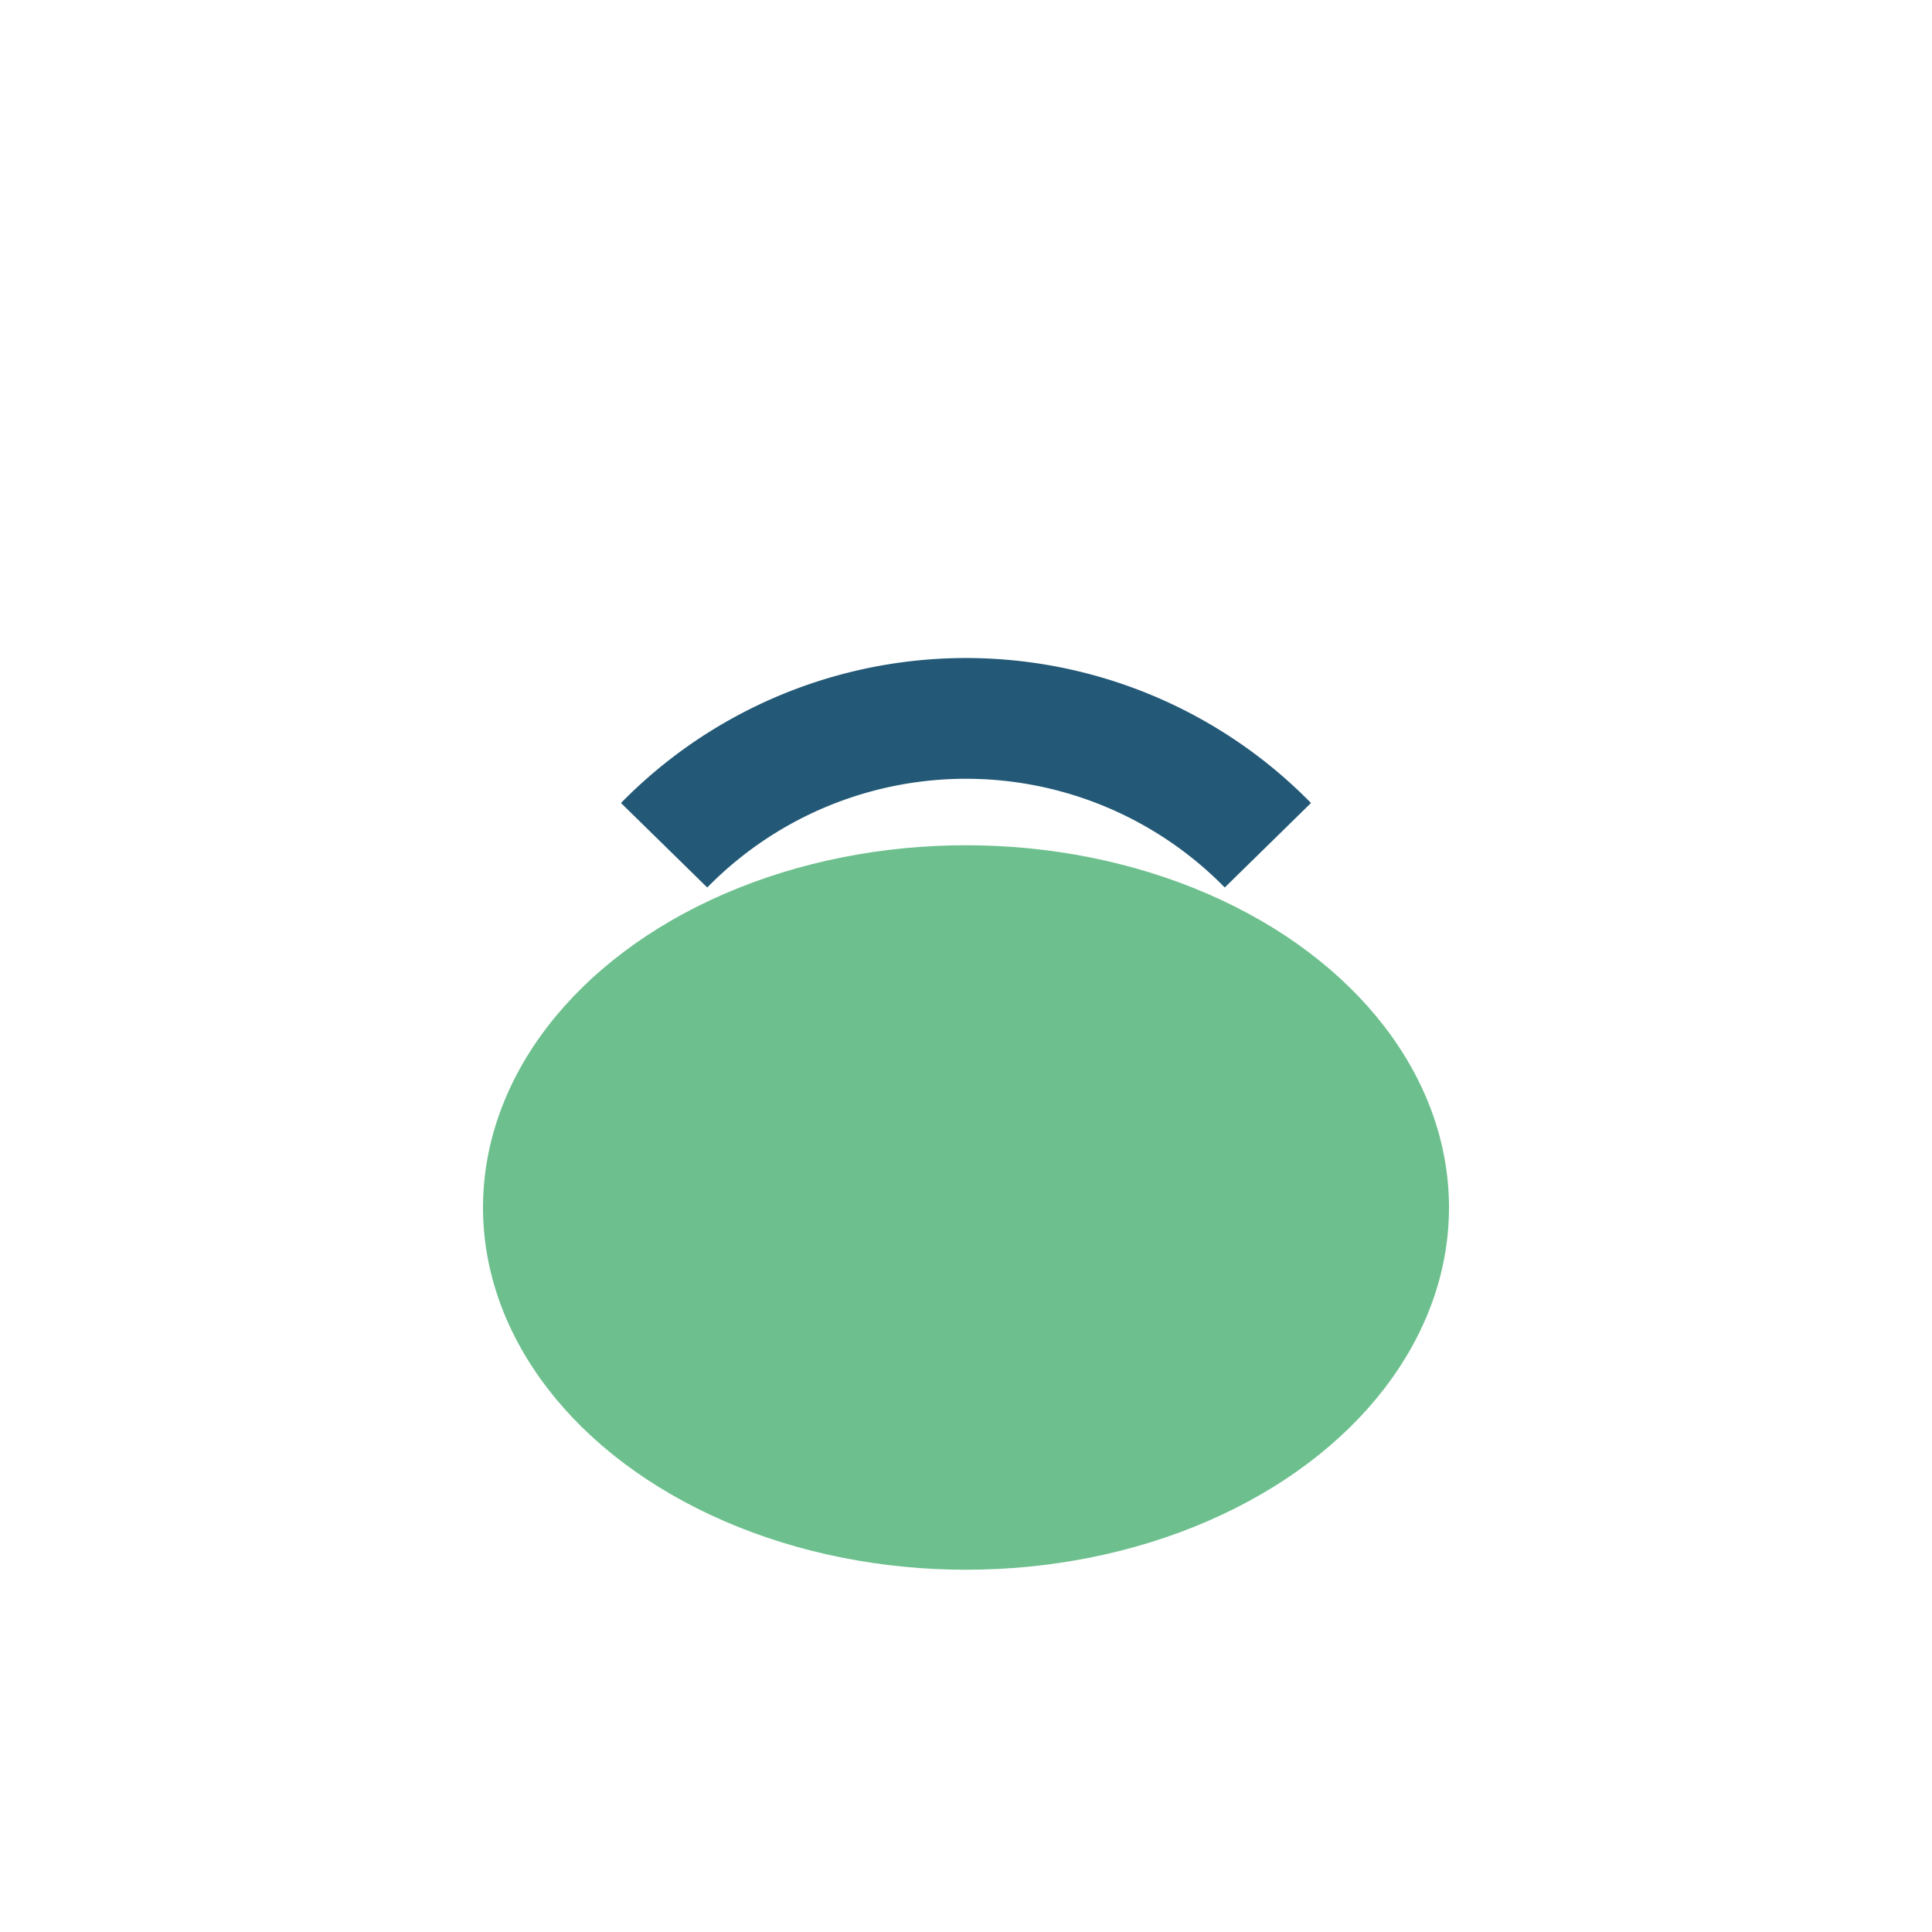
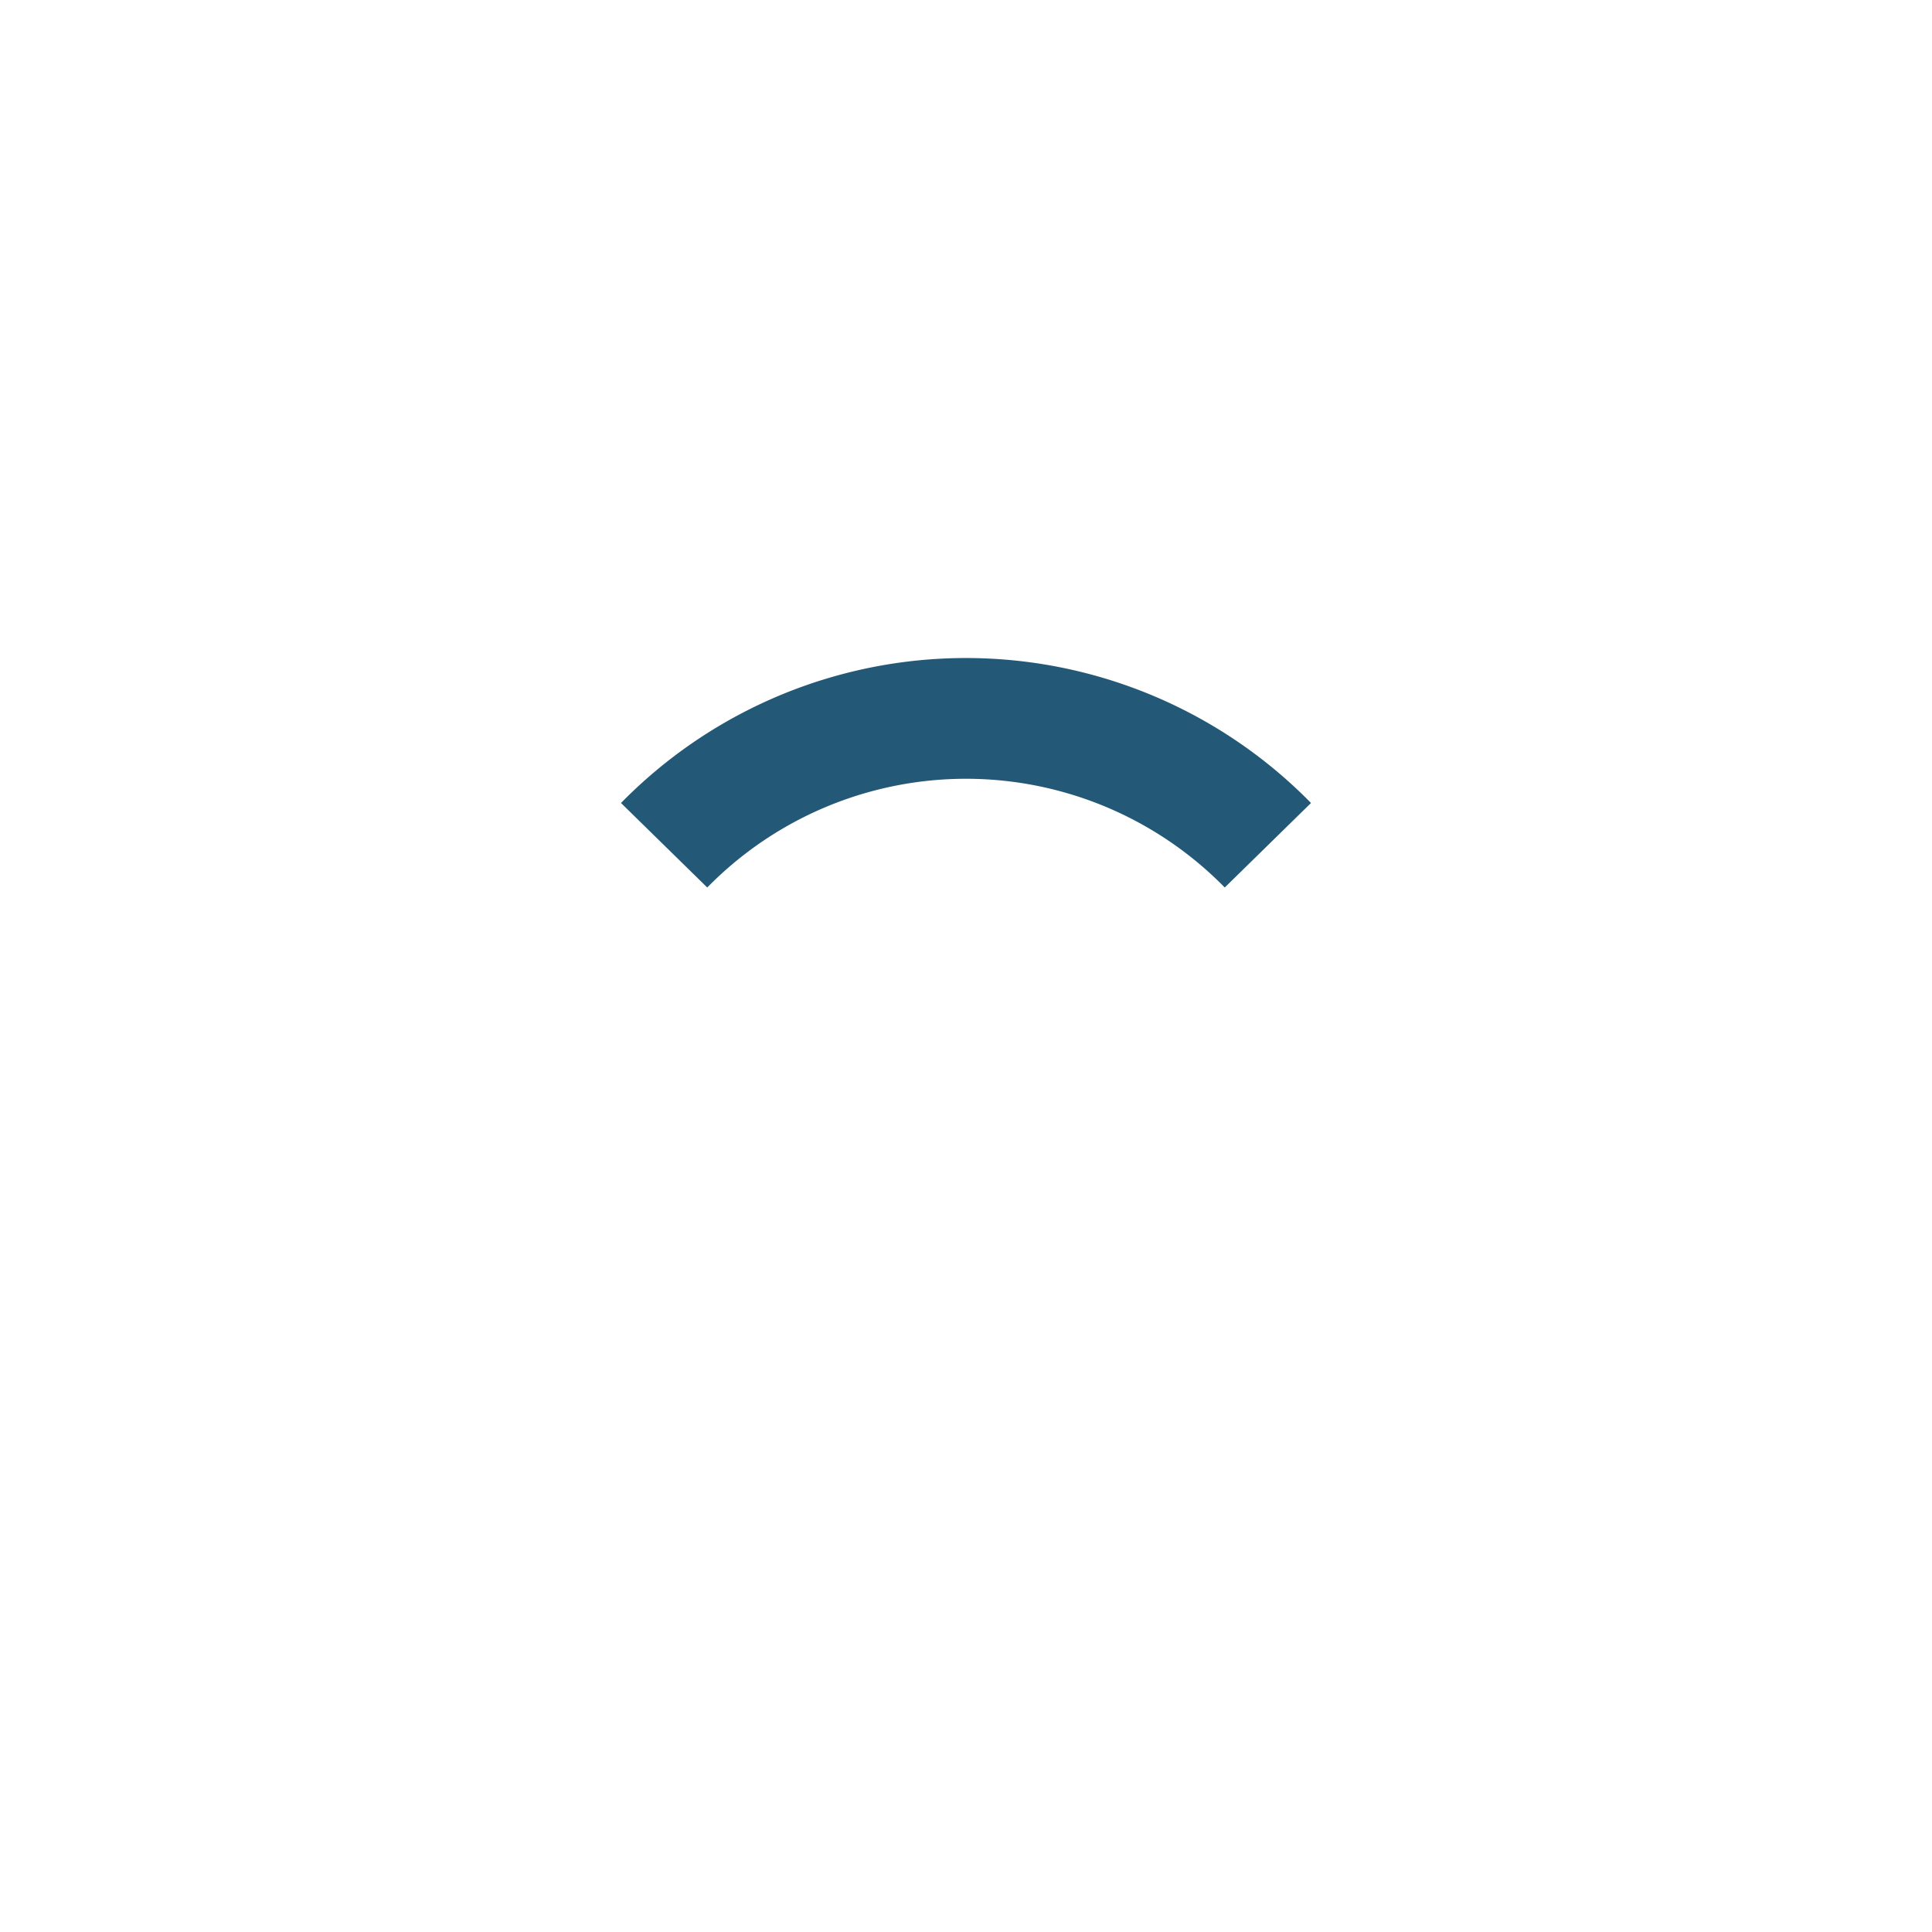
<svg xmlns="http://www.w3.org/2000/svg" viewBox="0 0 32 32" width="32" height="32">
-   <ellipse cx="16" cy="20" rx="8" ry="6" fill="#6DC08E" />
  <path d="M11 14a7 7 0 0 1 10 0" stroke="#235977" stroke-width="2" fill="none" />
</svg>